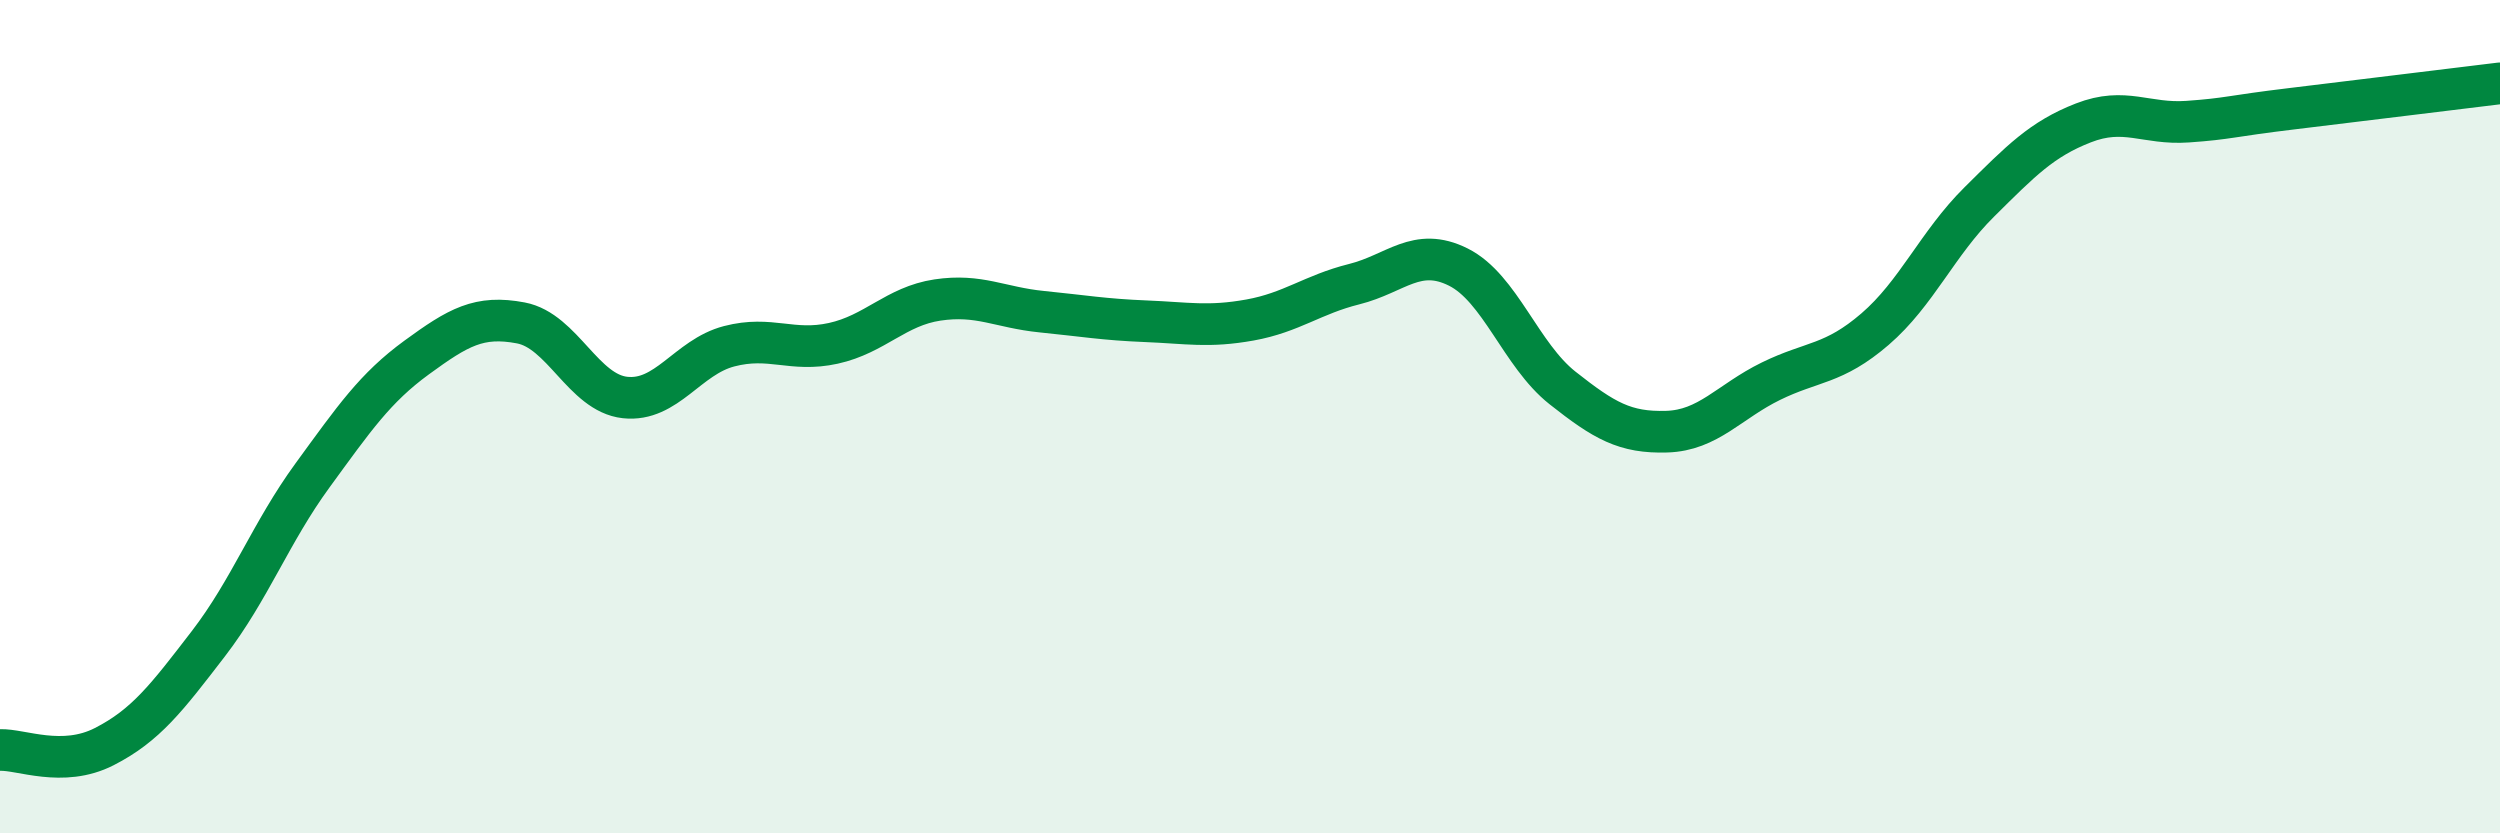
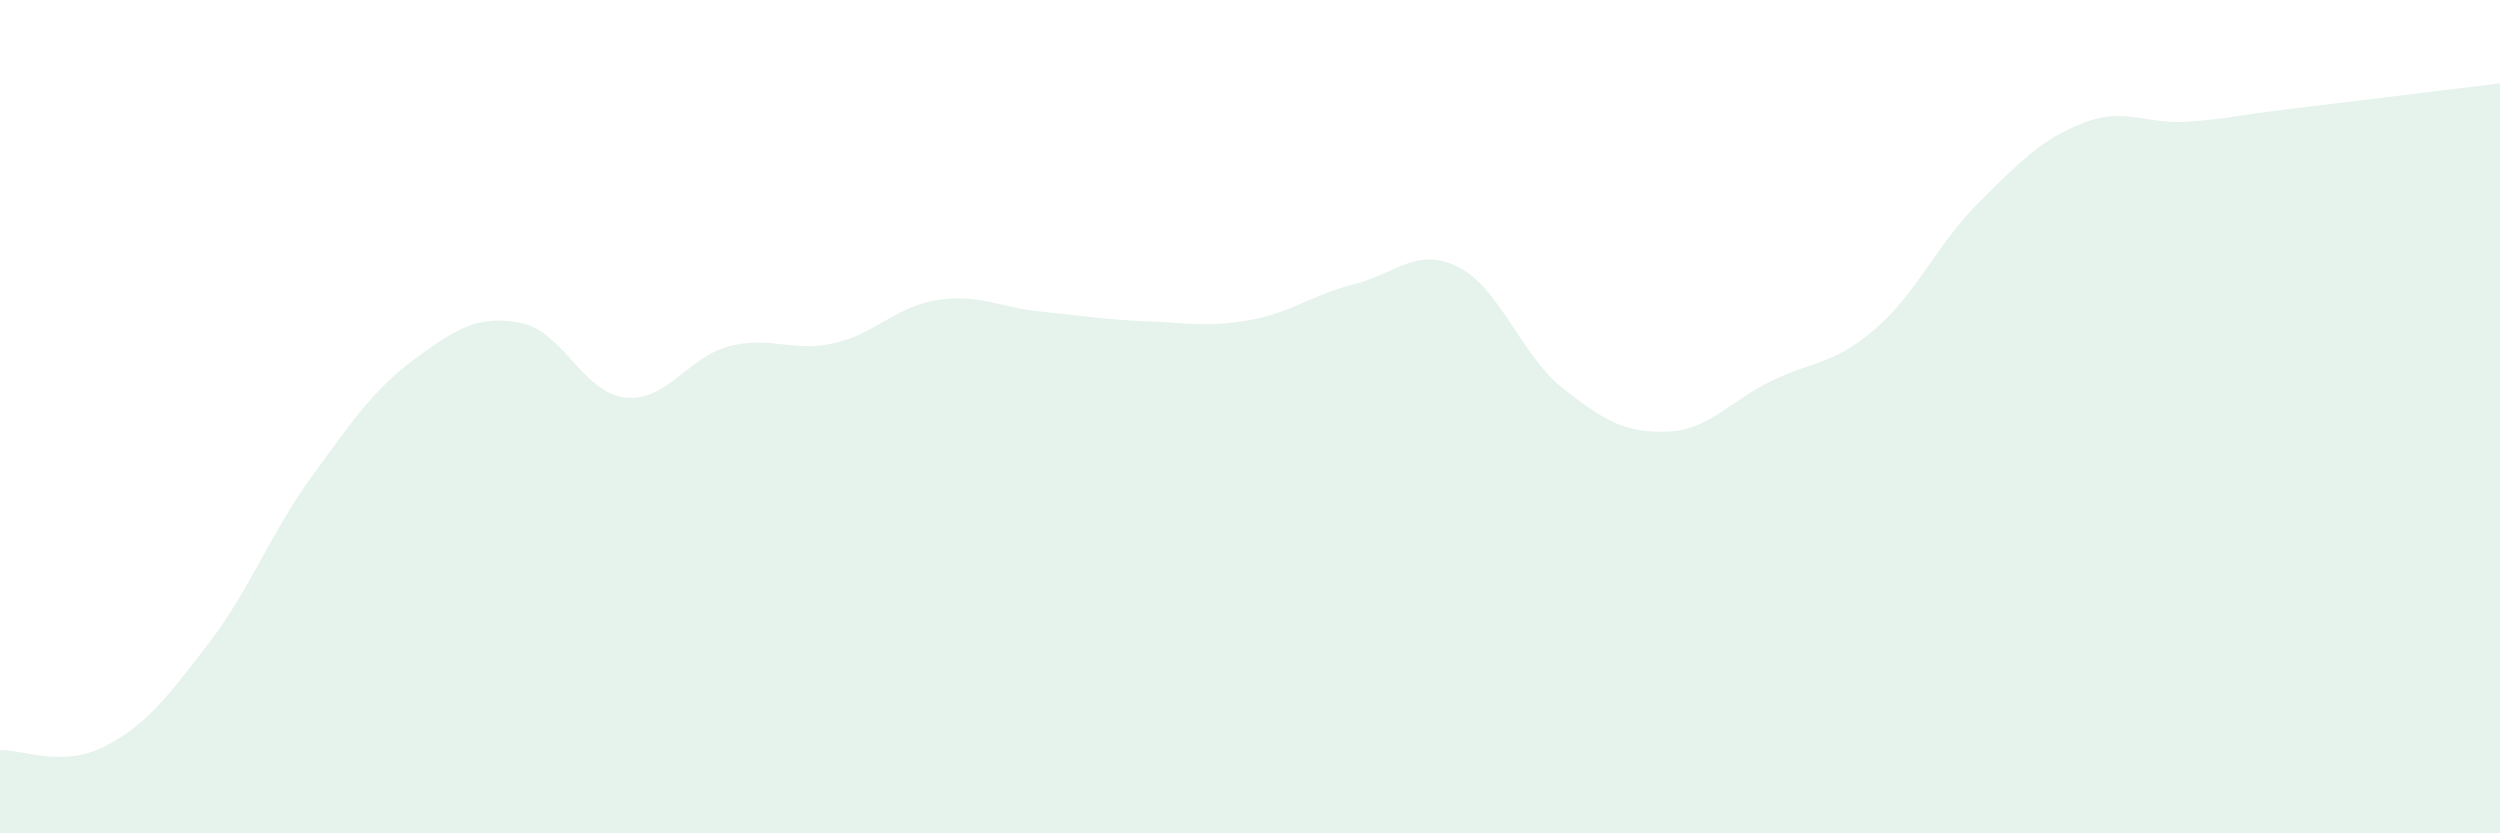
<svg xmlns="http://www.w3.org/2000/svg" width="60" height="20" viewBox="0 0 60 20">
  <path d="M 0,18 C 0.5,17.98 1.5,18.43 2.5,17.92 C 3.5,17.41 4,16.75 5,15.45 C 6,14.15 6.5,12.78 7.5,11.41 C 8.5,10.04 9,9.31 10,8.58 C 11,7.85 11.5,7.56 12.5,7.75 C 13.5,7.94 14,9.43 15,9.54 C 16,9.65 16.5,8.57 17.5,8.31 C 18.5,8.05 19,8.46 20,8.24 C 21,8.02 21.5,7.35 22.5,7.2 C 23.5,7.05 24,7.38 25,7.48 C 26,7.58 26.5,7.67 27.5,7.71 C 28.5,7.75 29,7.86 30,7.68 C 31,7.5 31.5,7.07 32.5,6.82 C 33.5,6.57 34,5.91 35,6.41 C 36,6.91 36.5,8.52 37.5,9.31 C 38.5,10.1 39,10.39 40,10.36 C 41,10.33 41.5,9.64 42.5,9.15 C 43.5,8.66 44,8.76 45,7.9 C 46,7.04 46.5,5.84 47.5,4.85 C 48.5,3.86 49,3.34 50,2.95 C 51,2.56 51.5,2.99 52.5,2.92 C 53.5,2.85 53.5,2.79 55,2.61 C 56.5,2.43 59,2.12 60,2L60 20L0 20Z" fill="#008740" opacity="0.1" stroke-linecap="round" stroke-linejoin="round" />
-   <path d="M 0,18 C 0.5,17.98 1.5,18.43 2.5,17.92 C 3.5,17.41 4,16.75 5,15.45 C 6,14.15 6.5,12.78 7.5,11.41 C 8.5,10.04 9,9.31 10,8.58 C 11,7.85 11.5,7.56 12.5,7.75 C 13.5,7.94 14,9.43 15,9.54 C 16,9.65 16.5,8.57 17.5,8.31 C 18.5,8.05 19,8.46 20,8.24 C 21,8.02 21.5,7.35 22.5,7.2 C 23.5,7.05 24,7.38 25,7.48 C 26,7.58 26.5,7.67 27.5,7.71 C 28.5,7.75 29,7.86 30,7.68 C 31,7.5 31.5,7.07 32.5,6.82 C 33.5,6.57 34,5.91 35,6.41 C 36,6.91 36.5,8.52 37.5,9.31 C 38.5,10.1 39,10.39 40,10.36 C 41,10.33 41.5,9.64 42.5,9.15 C 43.5,8.66 44,8.76 45,7.9 C 46,7.04 46.5,5.84 47.5,4.85 C 48.5,3.86 49,3.34 50,2.95 C 51,2.56 51.5,2.99 52.5,2.92 C 53.5,2.85 53.5,2.79 55,2.61 C 56.5,2.43 59,2.12 60,2" stroke="#008740" stroke-width="1" fill="none" stroke-linecap="round" stroke-linejoin="round" />
</svg>